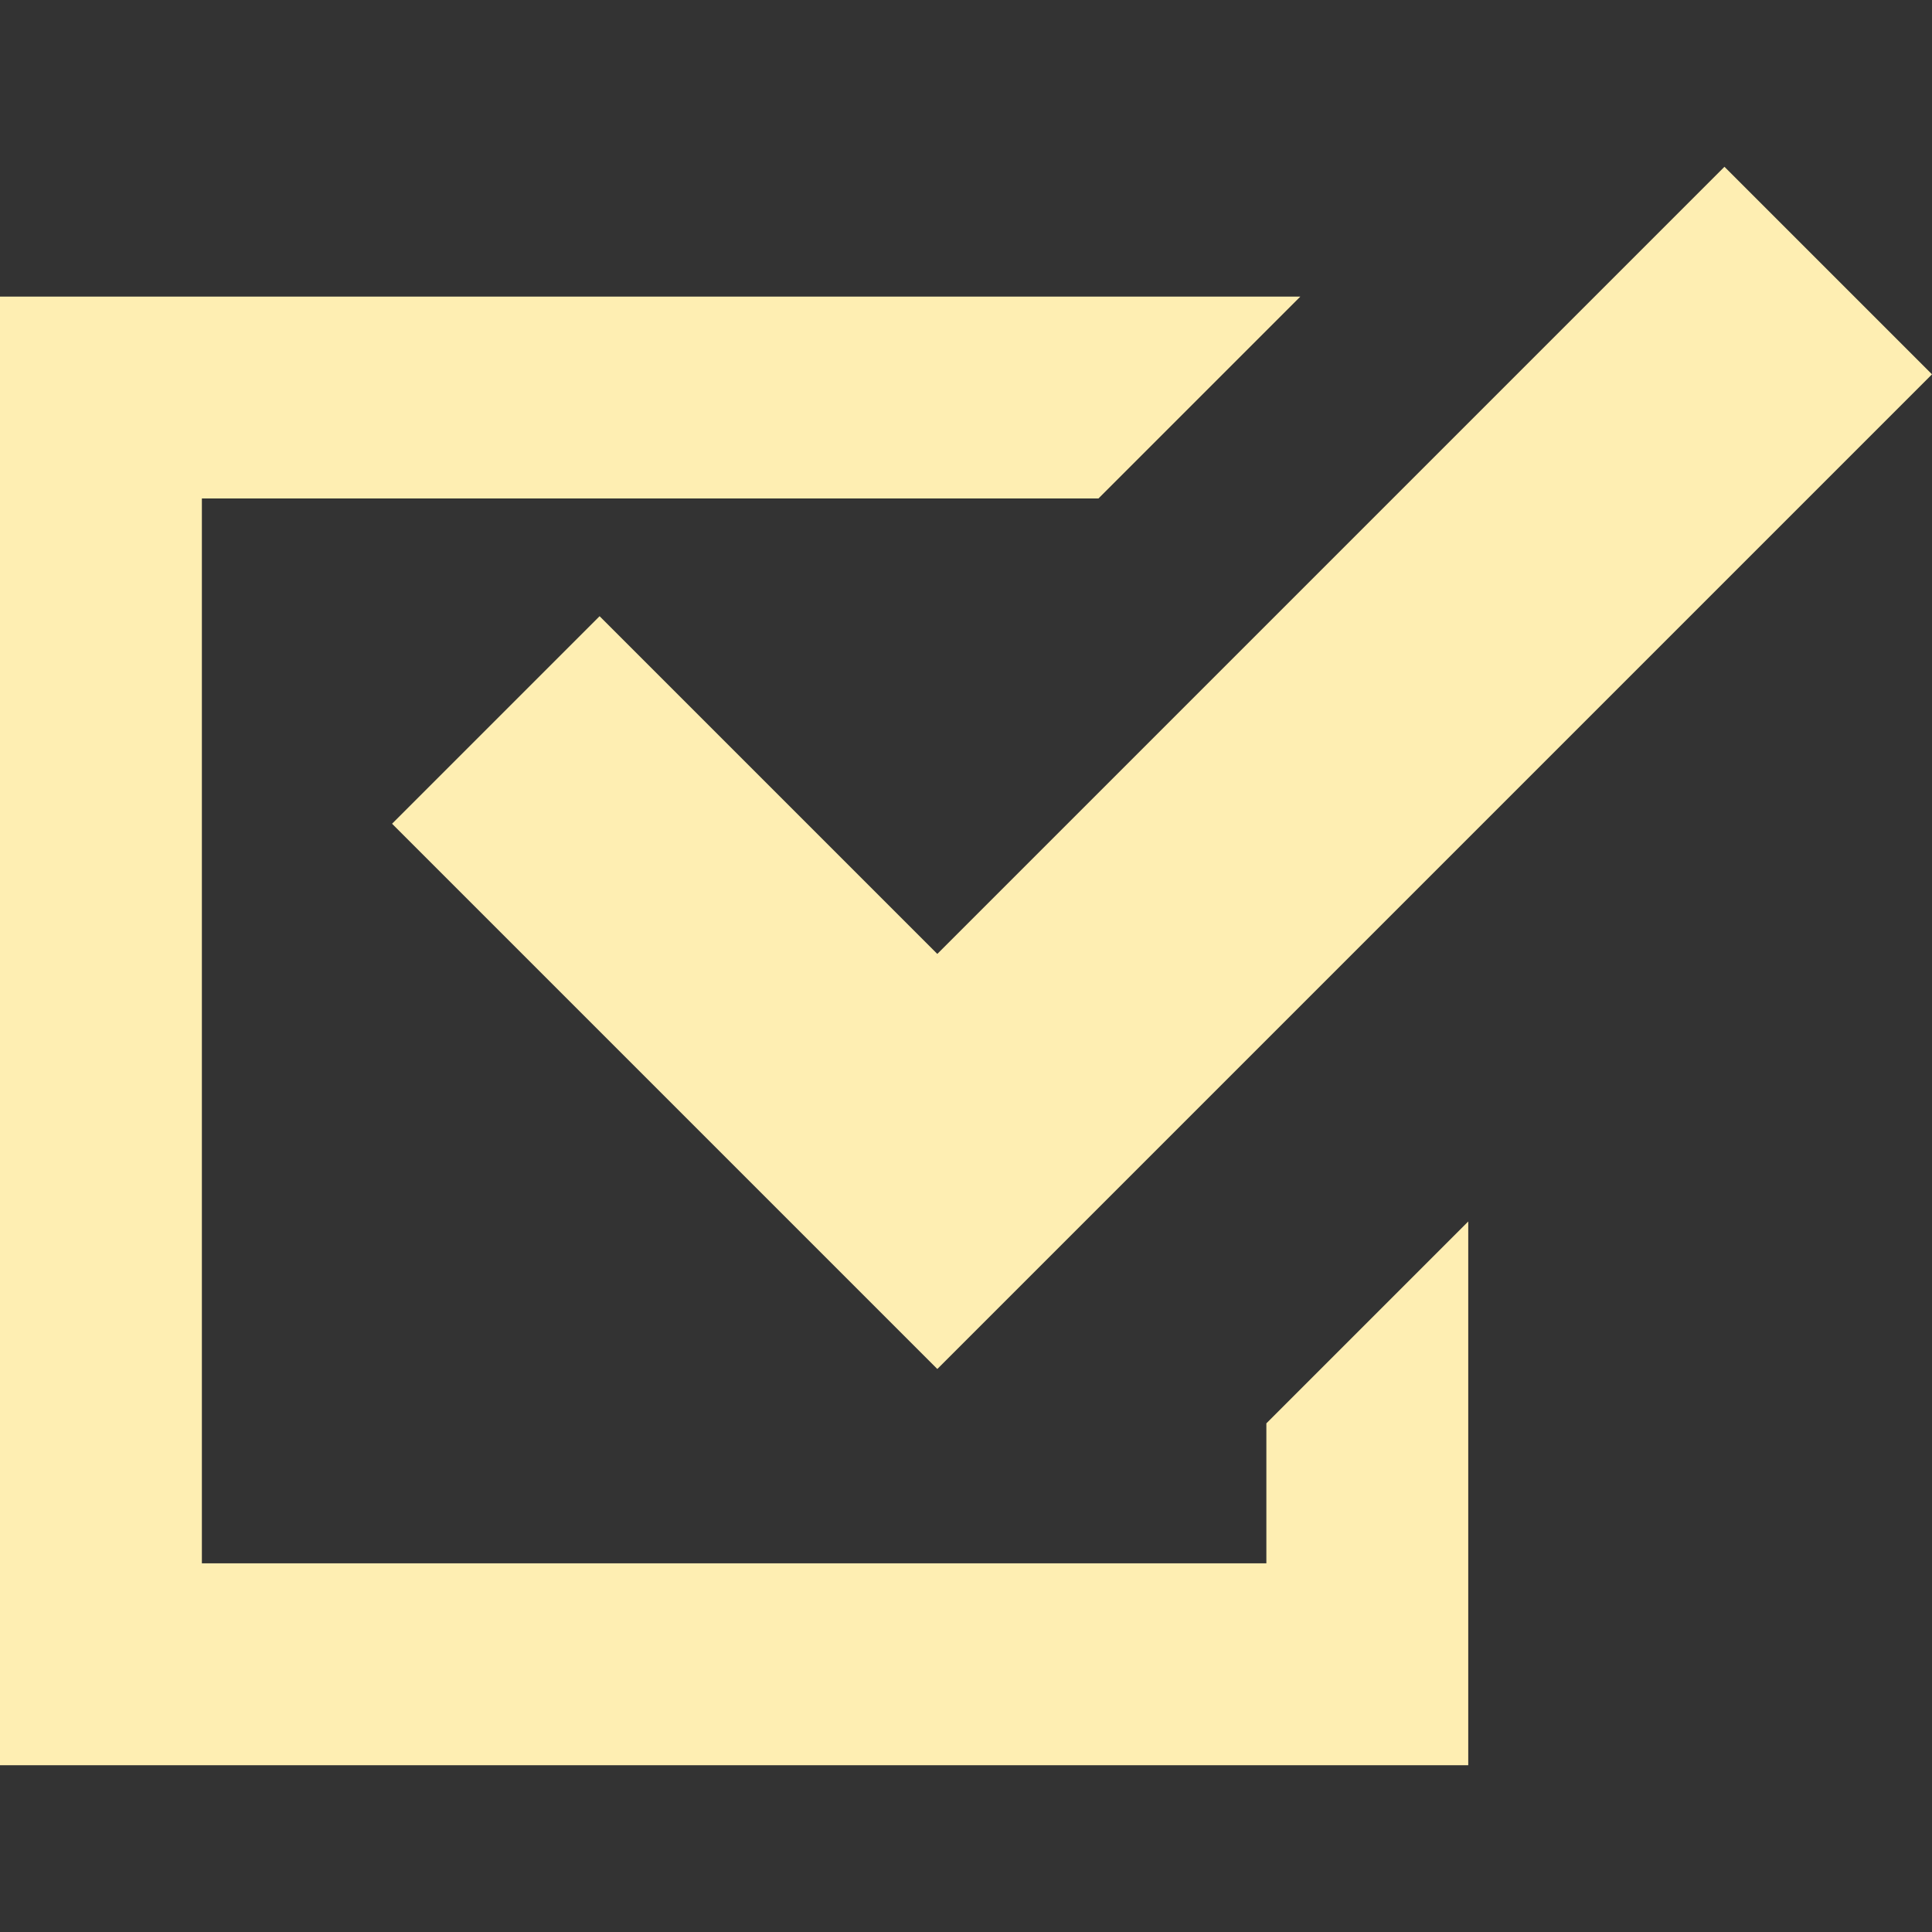
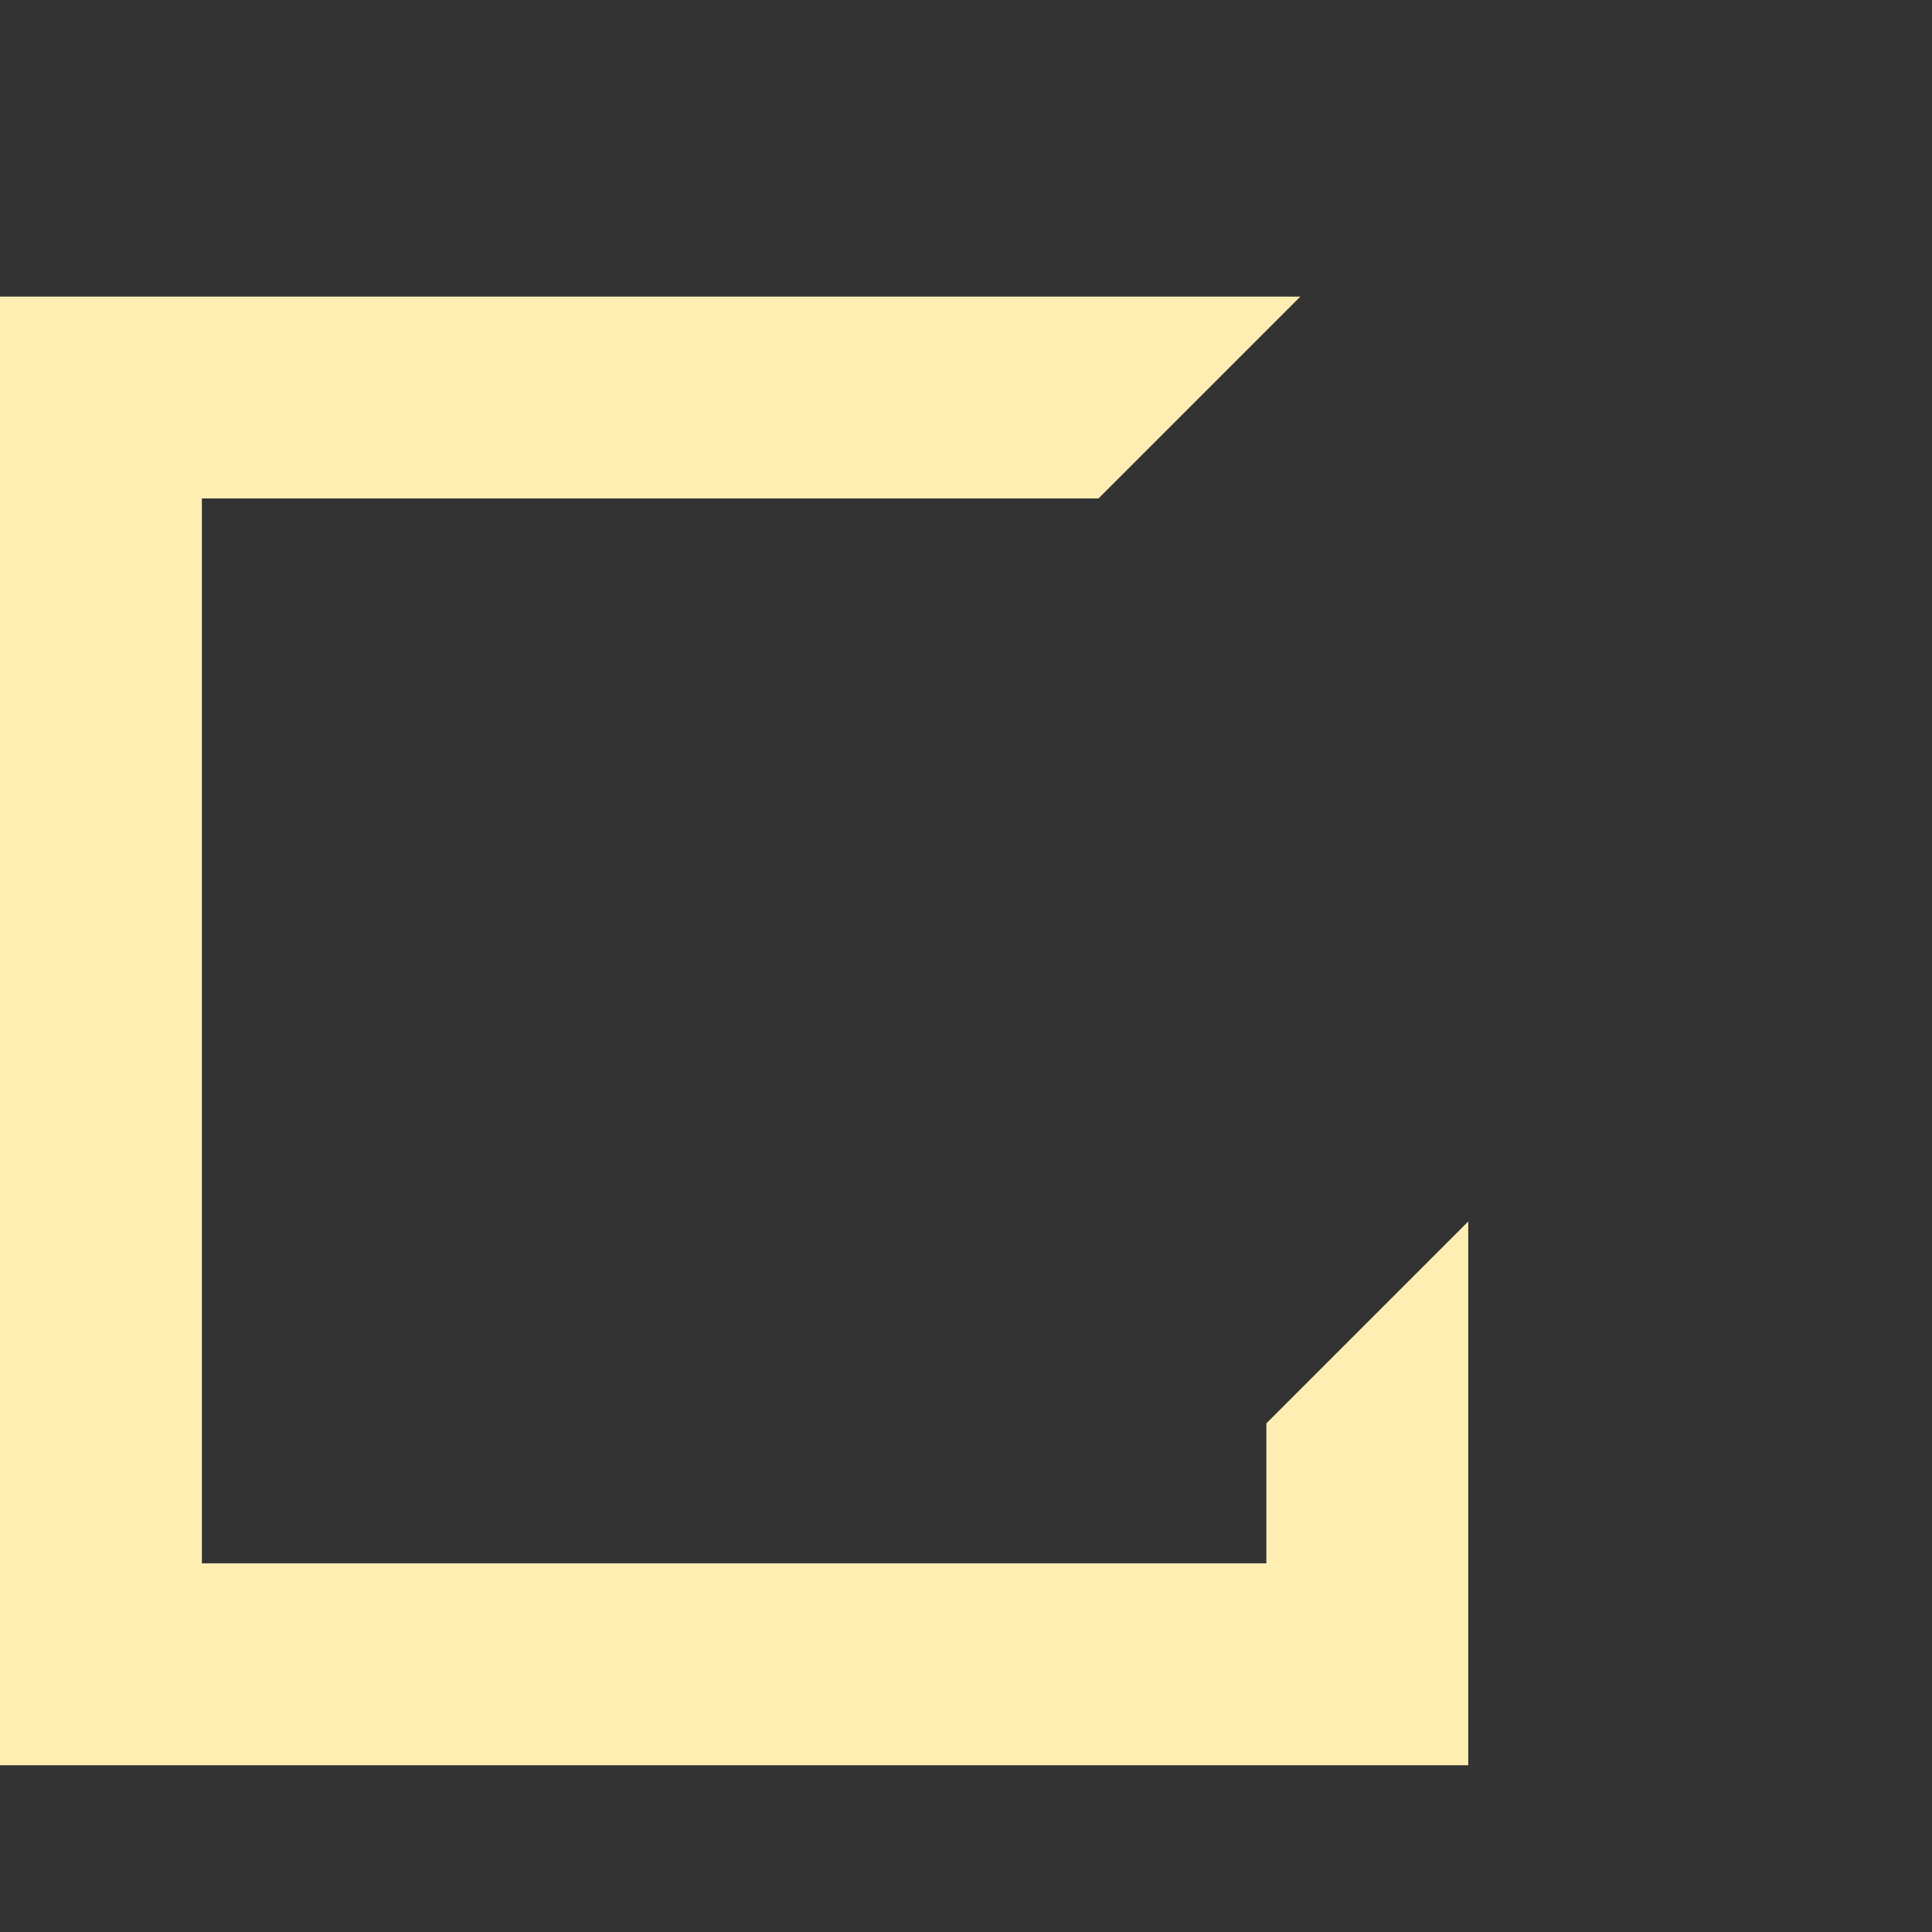
<svg xmlns="http://www.w3.org/2000/svg" id="_x32_" version="1.1" viewBox="0 0 512 512">
  <rect x="0" y="0" width="512" height="512" fill="#333333" stroke="none" />
  <defs>
    <style>
      .st0 {
        fill: #feeeb2;
      }
    </style>
  </defs>
  <polygon class="st0" points="335.6 414.3 53.5 414.3 53.5 132.1 291.1 132.1 344.6 78.6 0 78.6 0 467.8 389.1 467.8 389.1 441 389.1 323.7 335.6 377.2 335.6 414.3" />
-   <polygon class="st0" points="158.9 163.3 103.9 218.3 193.4 307.8 248.4 362.8 303.4 307.8 512 99.2 457 44.2 248.4 252.8 158.9 163.3" />
</svg>